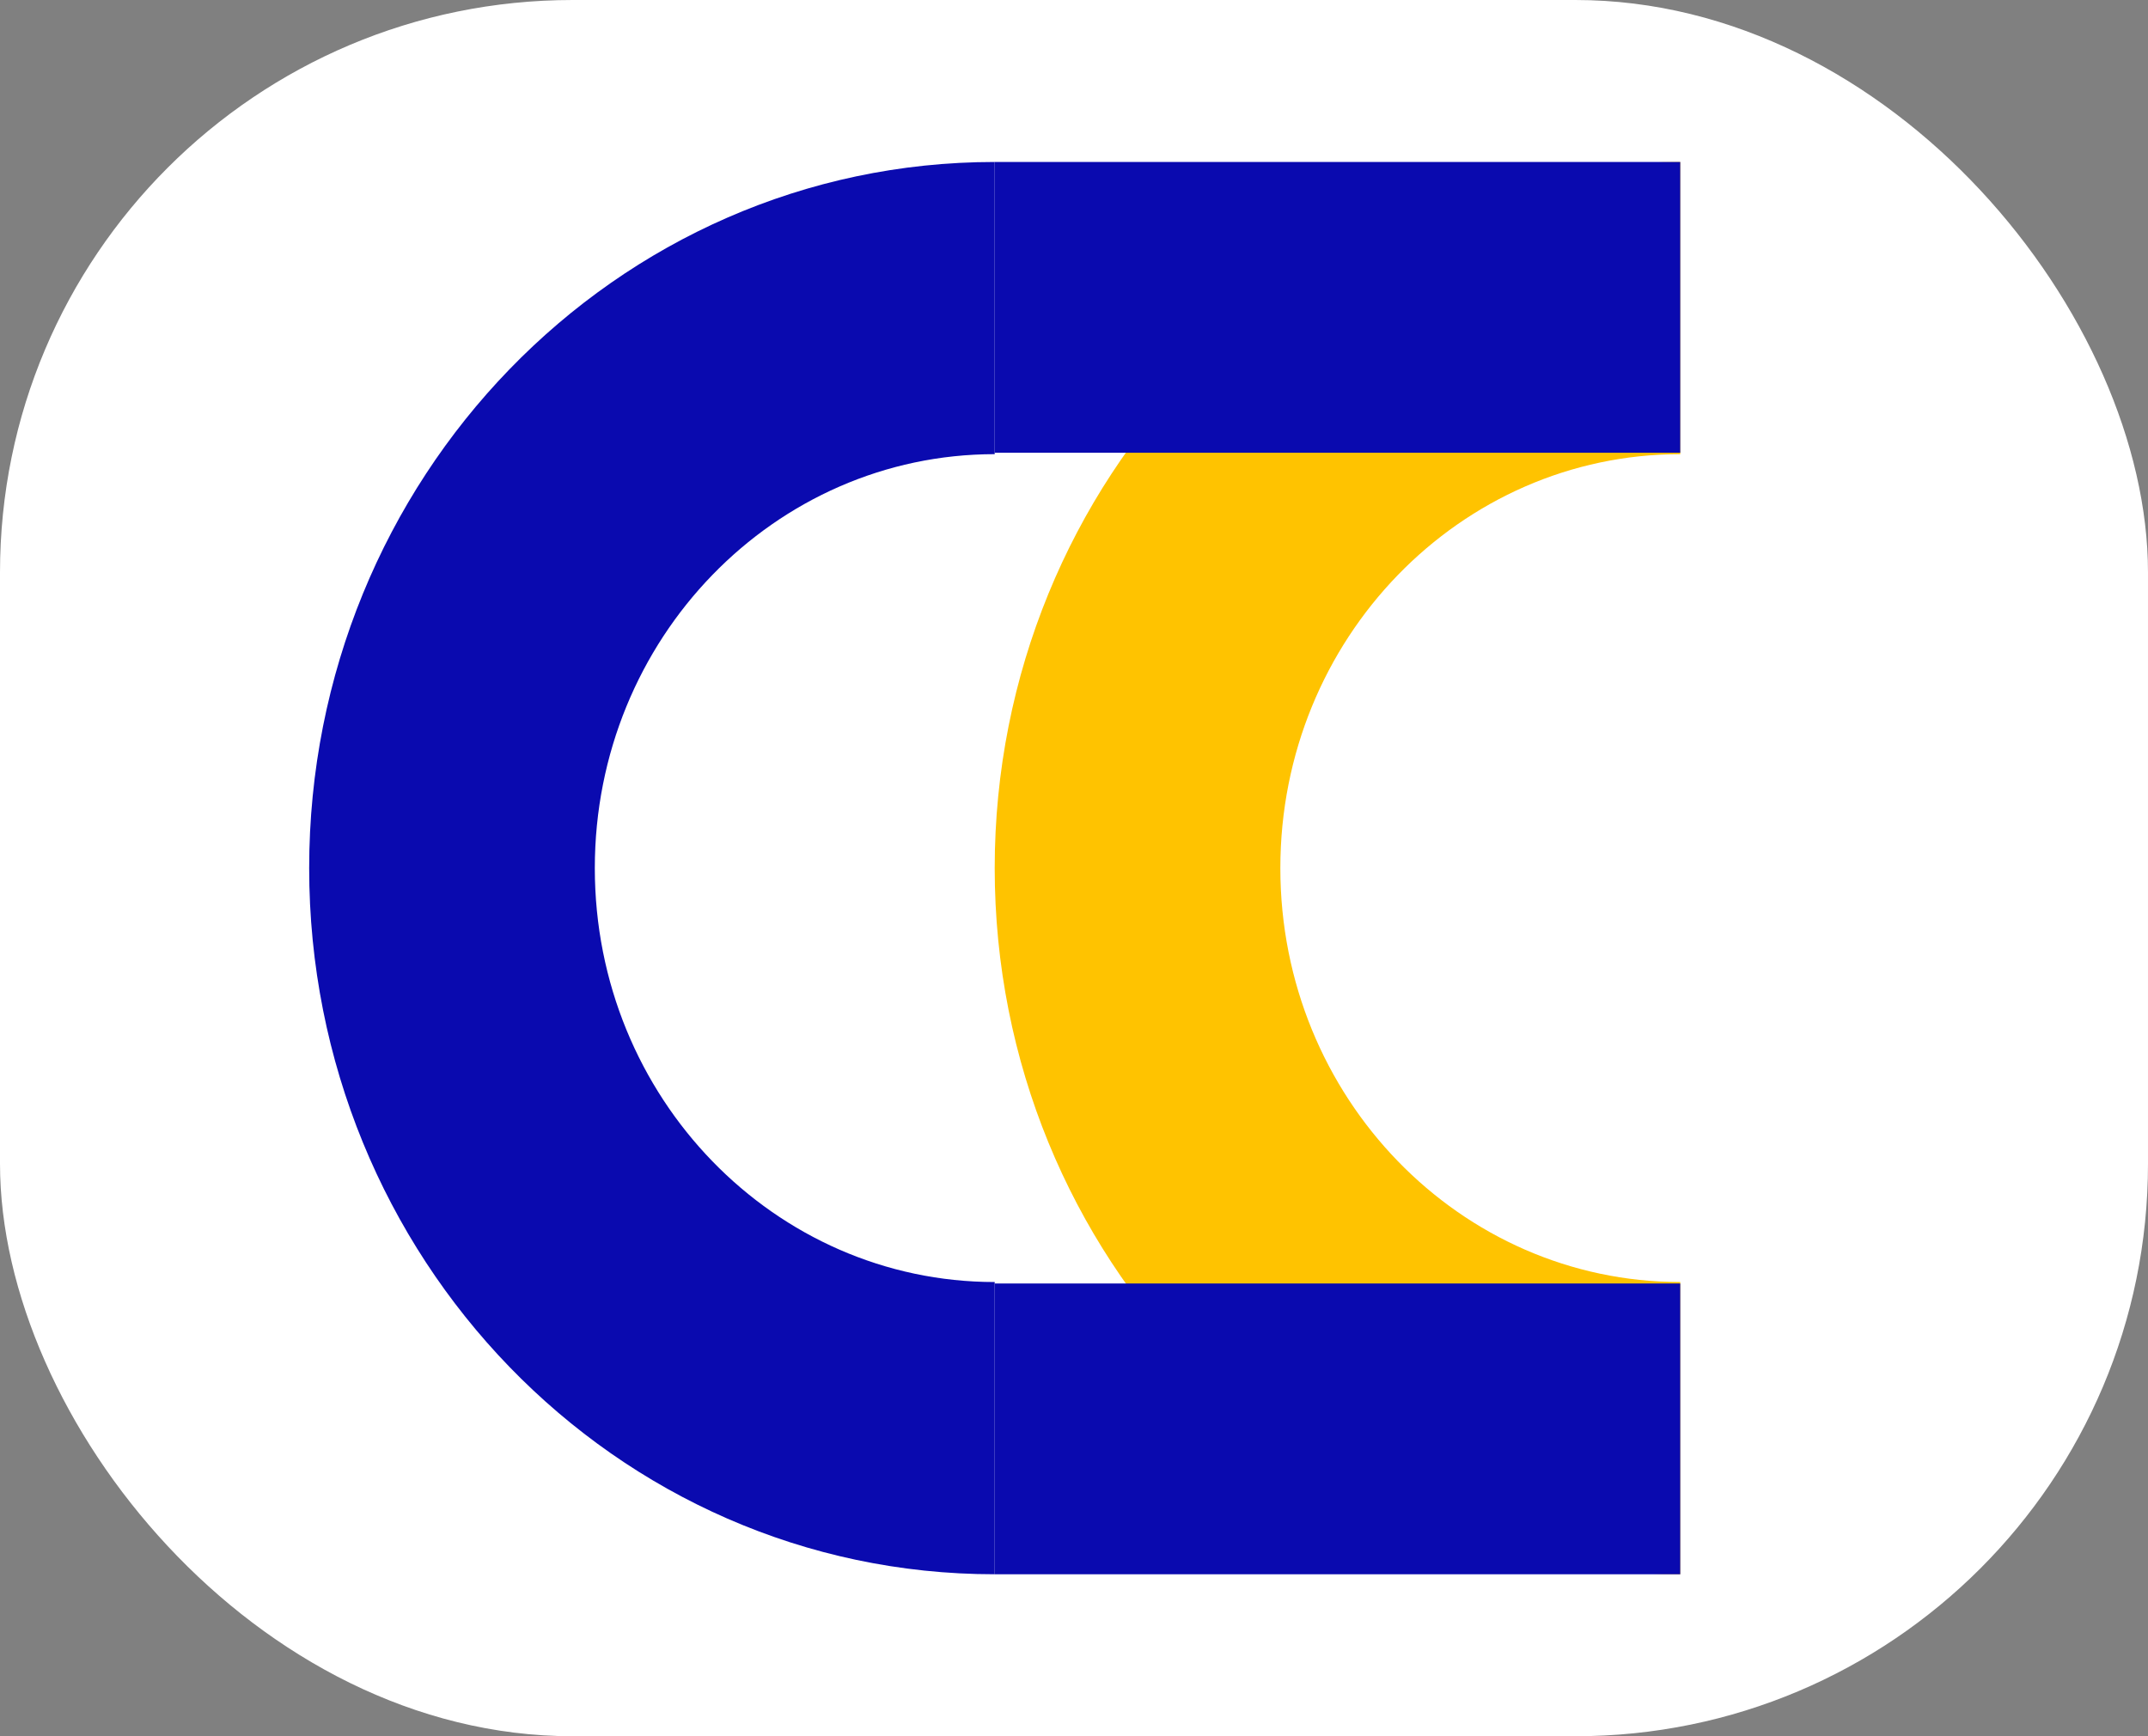
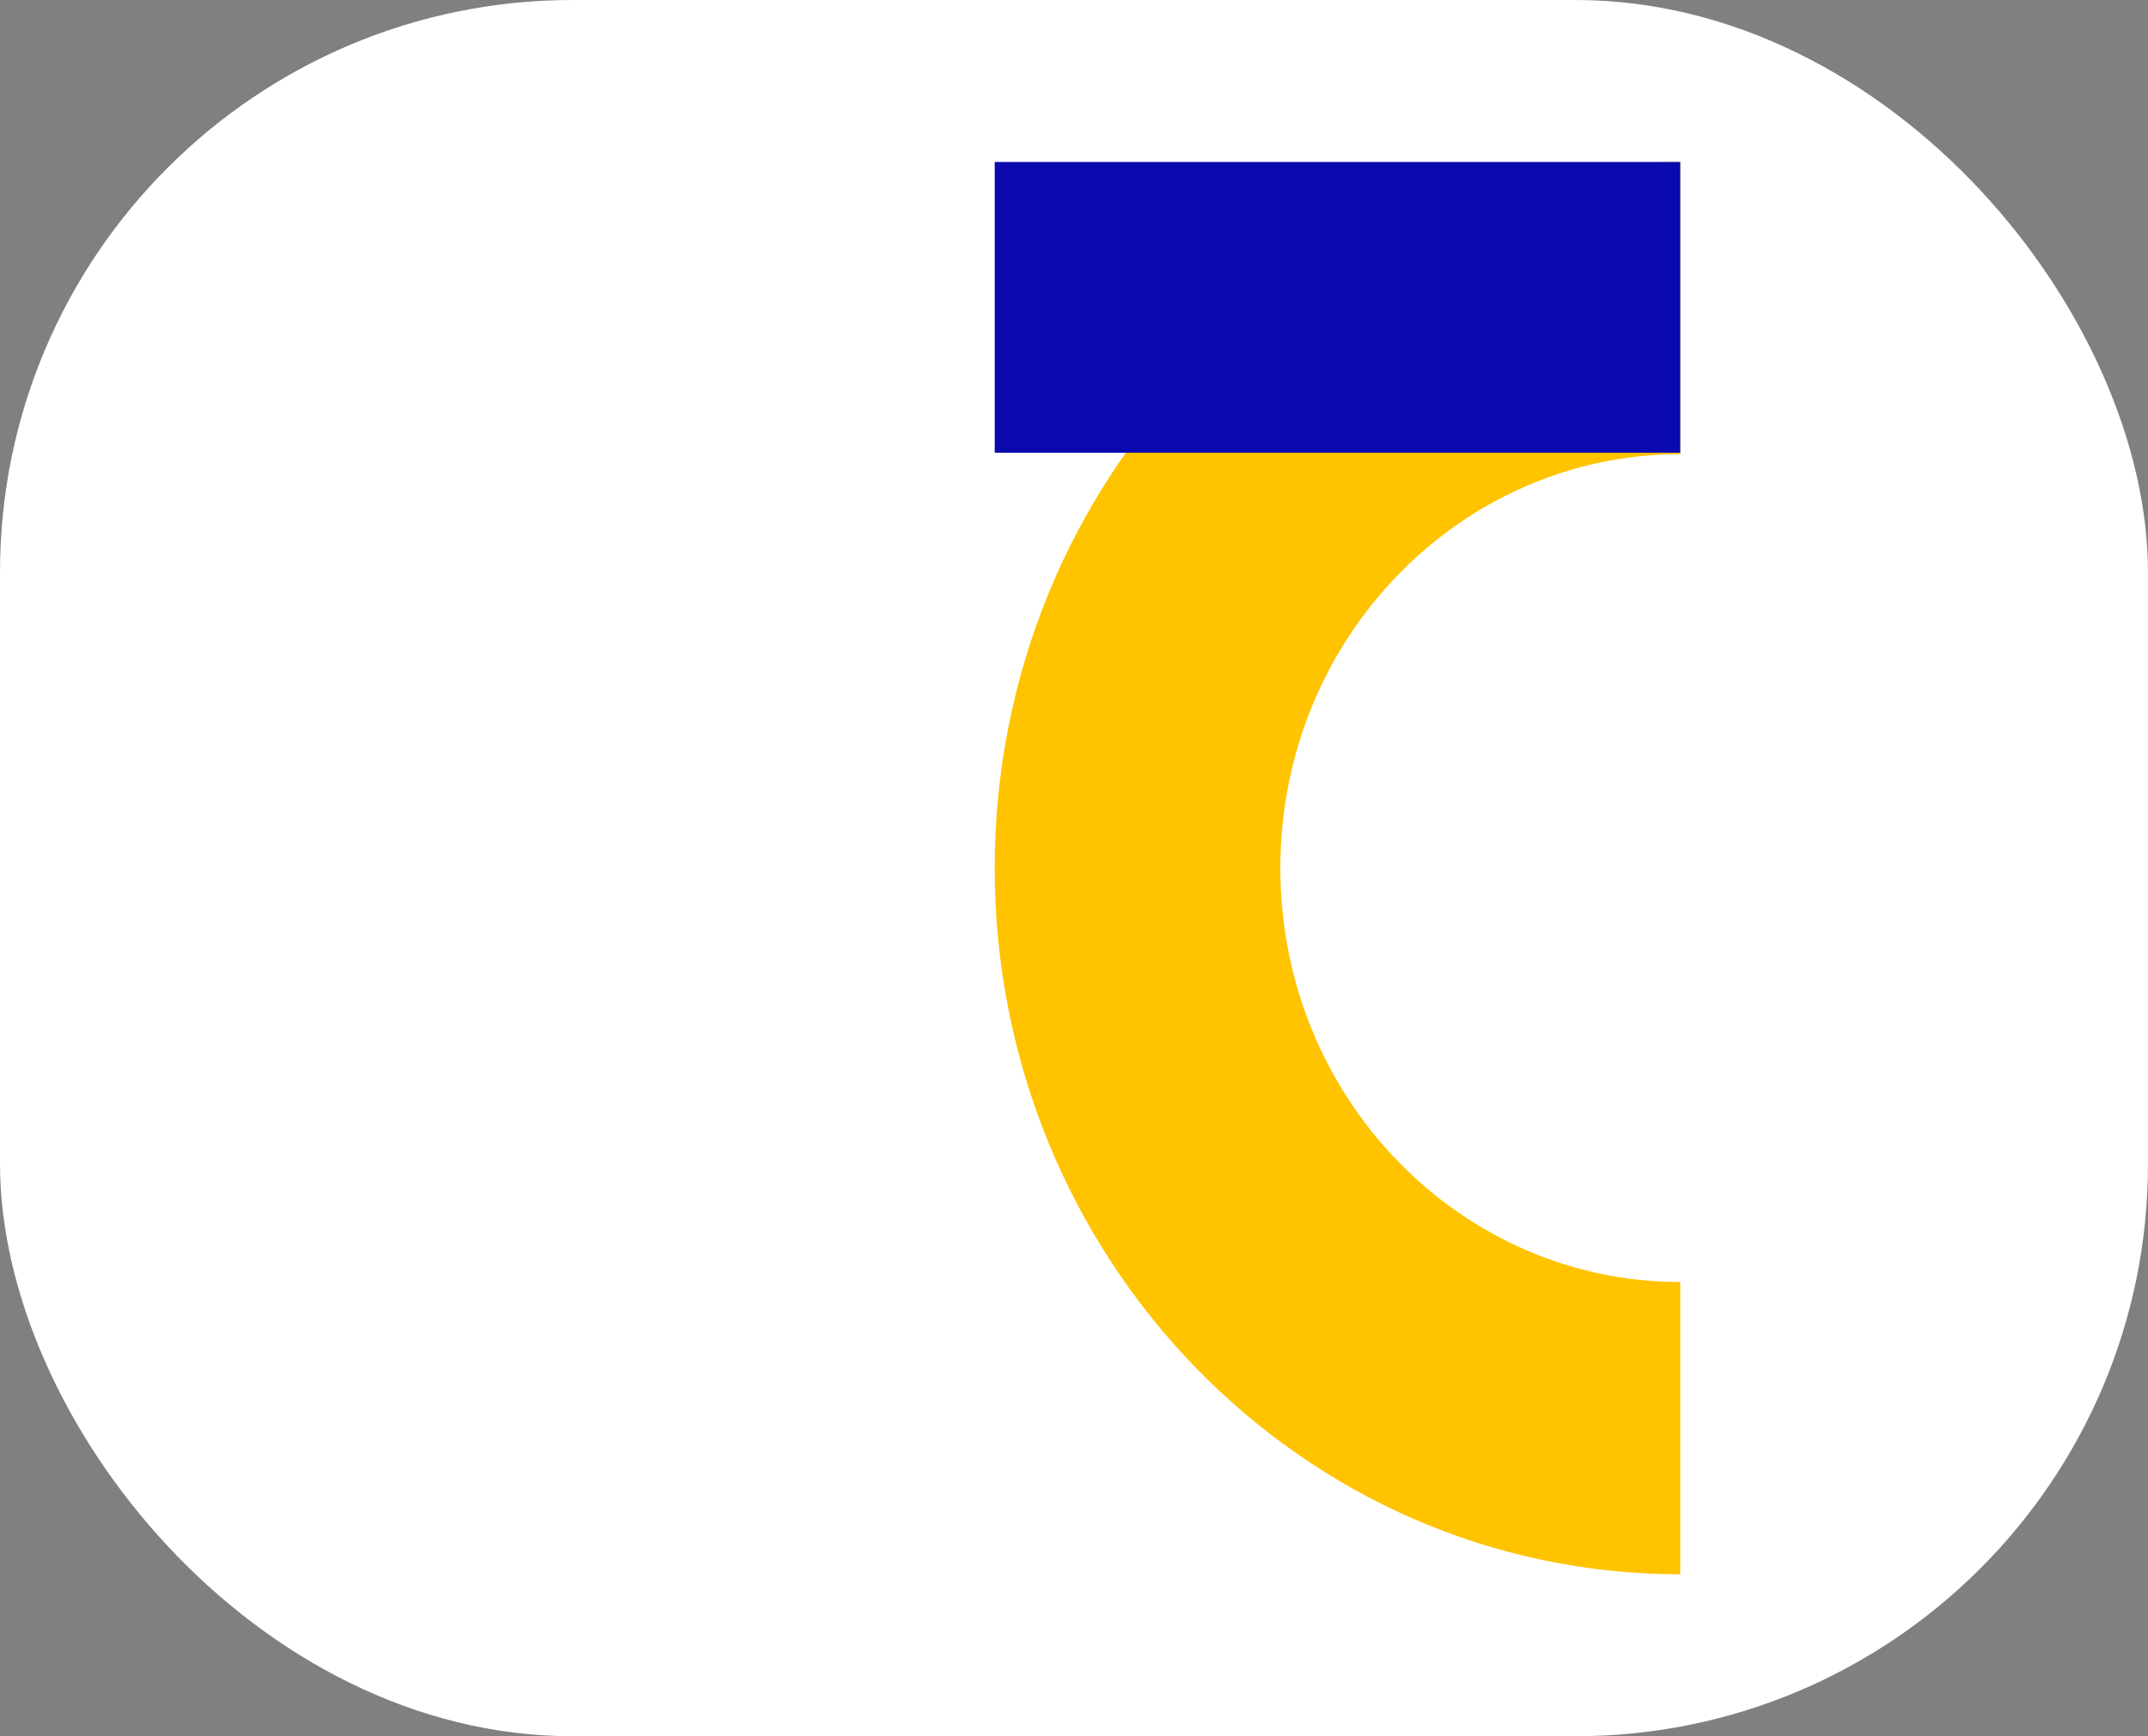
<svg xmlns="http://www.w3.org/2000/svg" width="47" height="38" viewBox="0 0 47 38" fill="none">
  <rect x="0" y="0" width="47" height="38" fill="#808080" stroke="none" />
  <rect width="47" height="38" rx="12.53" fill="white" />
-   <path fill-rule="evenodd" clip-rule="evenodd" d="M13.015 19C13.015 24.03 16.958 28.059 21.765 28.059L21.765 34.455C13.455 34.455 6.765 27.509 6.765 19C6.765 10.491 13.455 3.545 21.765 3.545L21.765 9.94C16.958 9.94 13.015 13.97 13.015 19Z" fill="#0A0AAF" />
  <path fill-rule="evenodd" clip-rule="evenodd" d="M28.015 19C28.015 24.03 31.958 28.059 36.765 28.059L36.765 34.455C28.455 34.455 21.765 27.509 21.765 19C21.765 10.491 28.455 3.545 36.765 3.545L36.765 9.94C31.958 9.94 28.015 13.97 28.015 19Z" fill="#FFC300" />
  <rect x="21.765" y="3.545" width="15" height="6.364" fill="#0A0AAF" />
-   <rect x="21.765" y="28.091" width="15" height="6.364" fill="#0A0AAF" />
</svg>